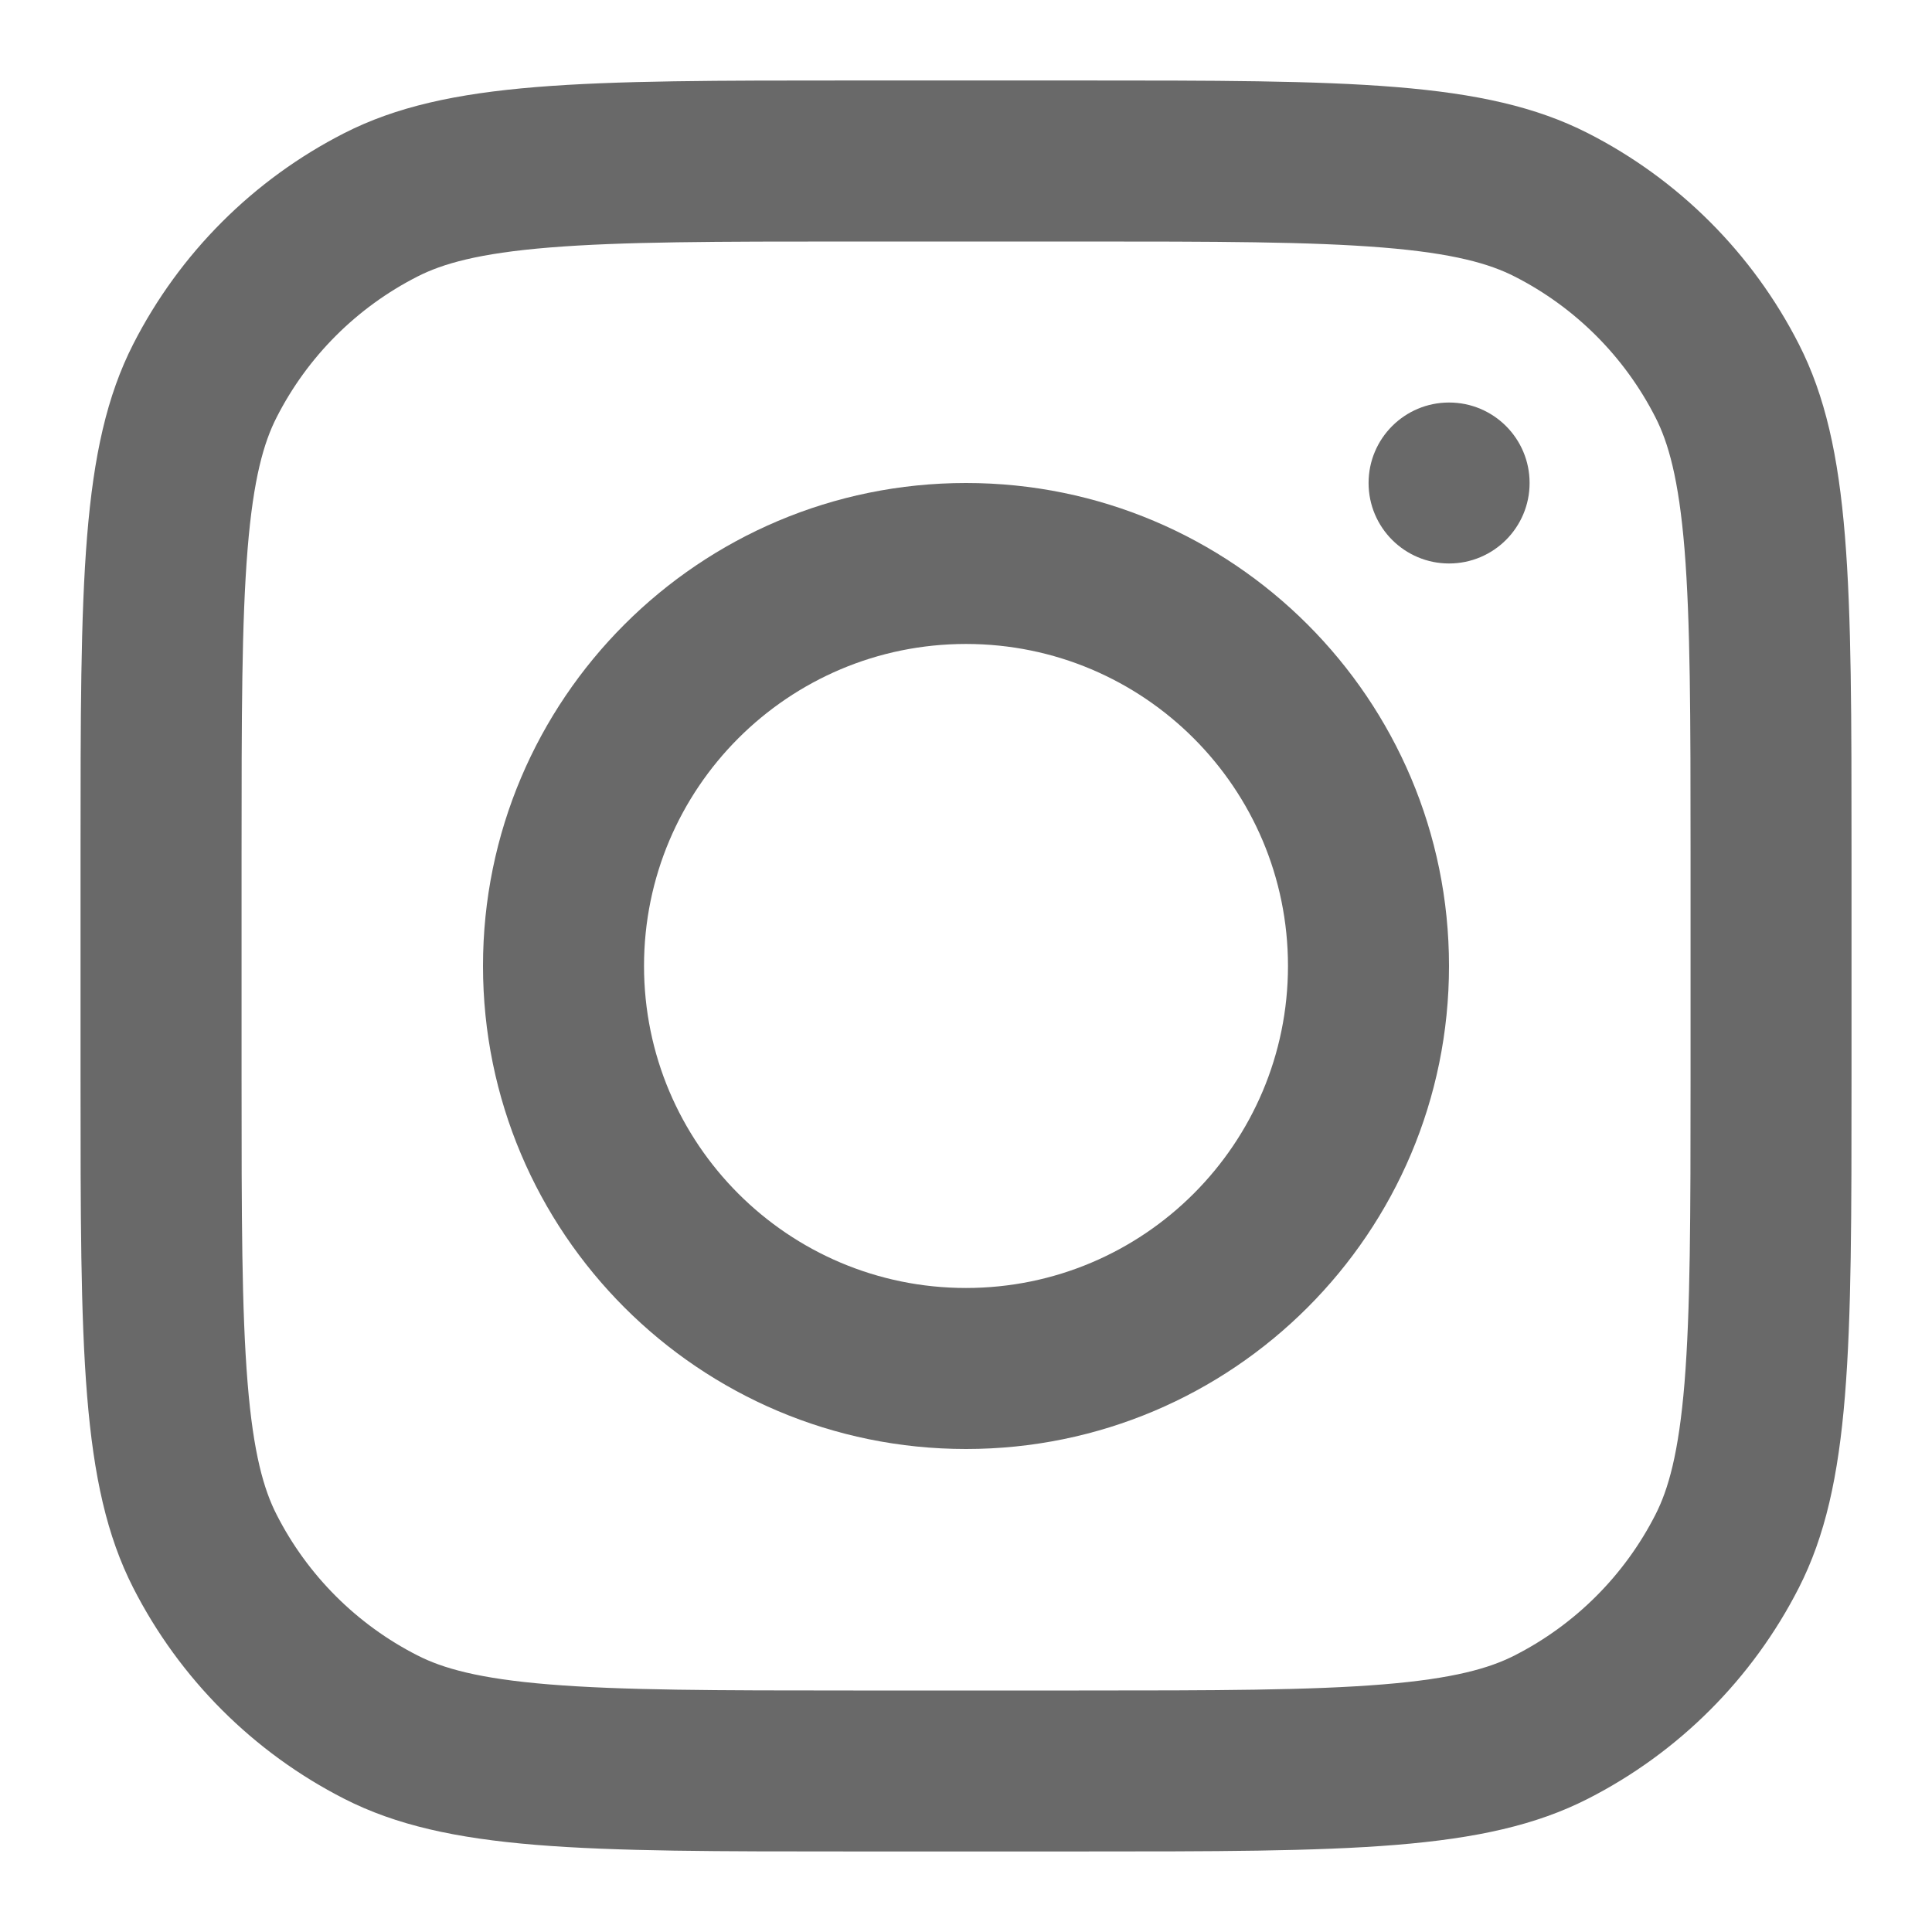
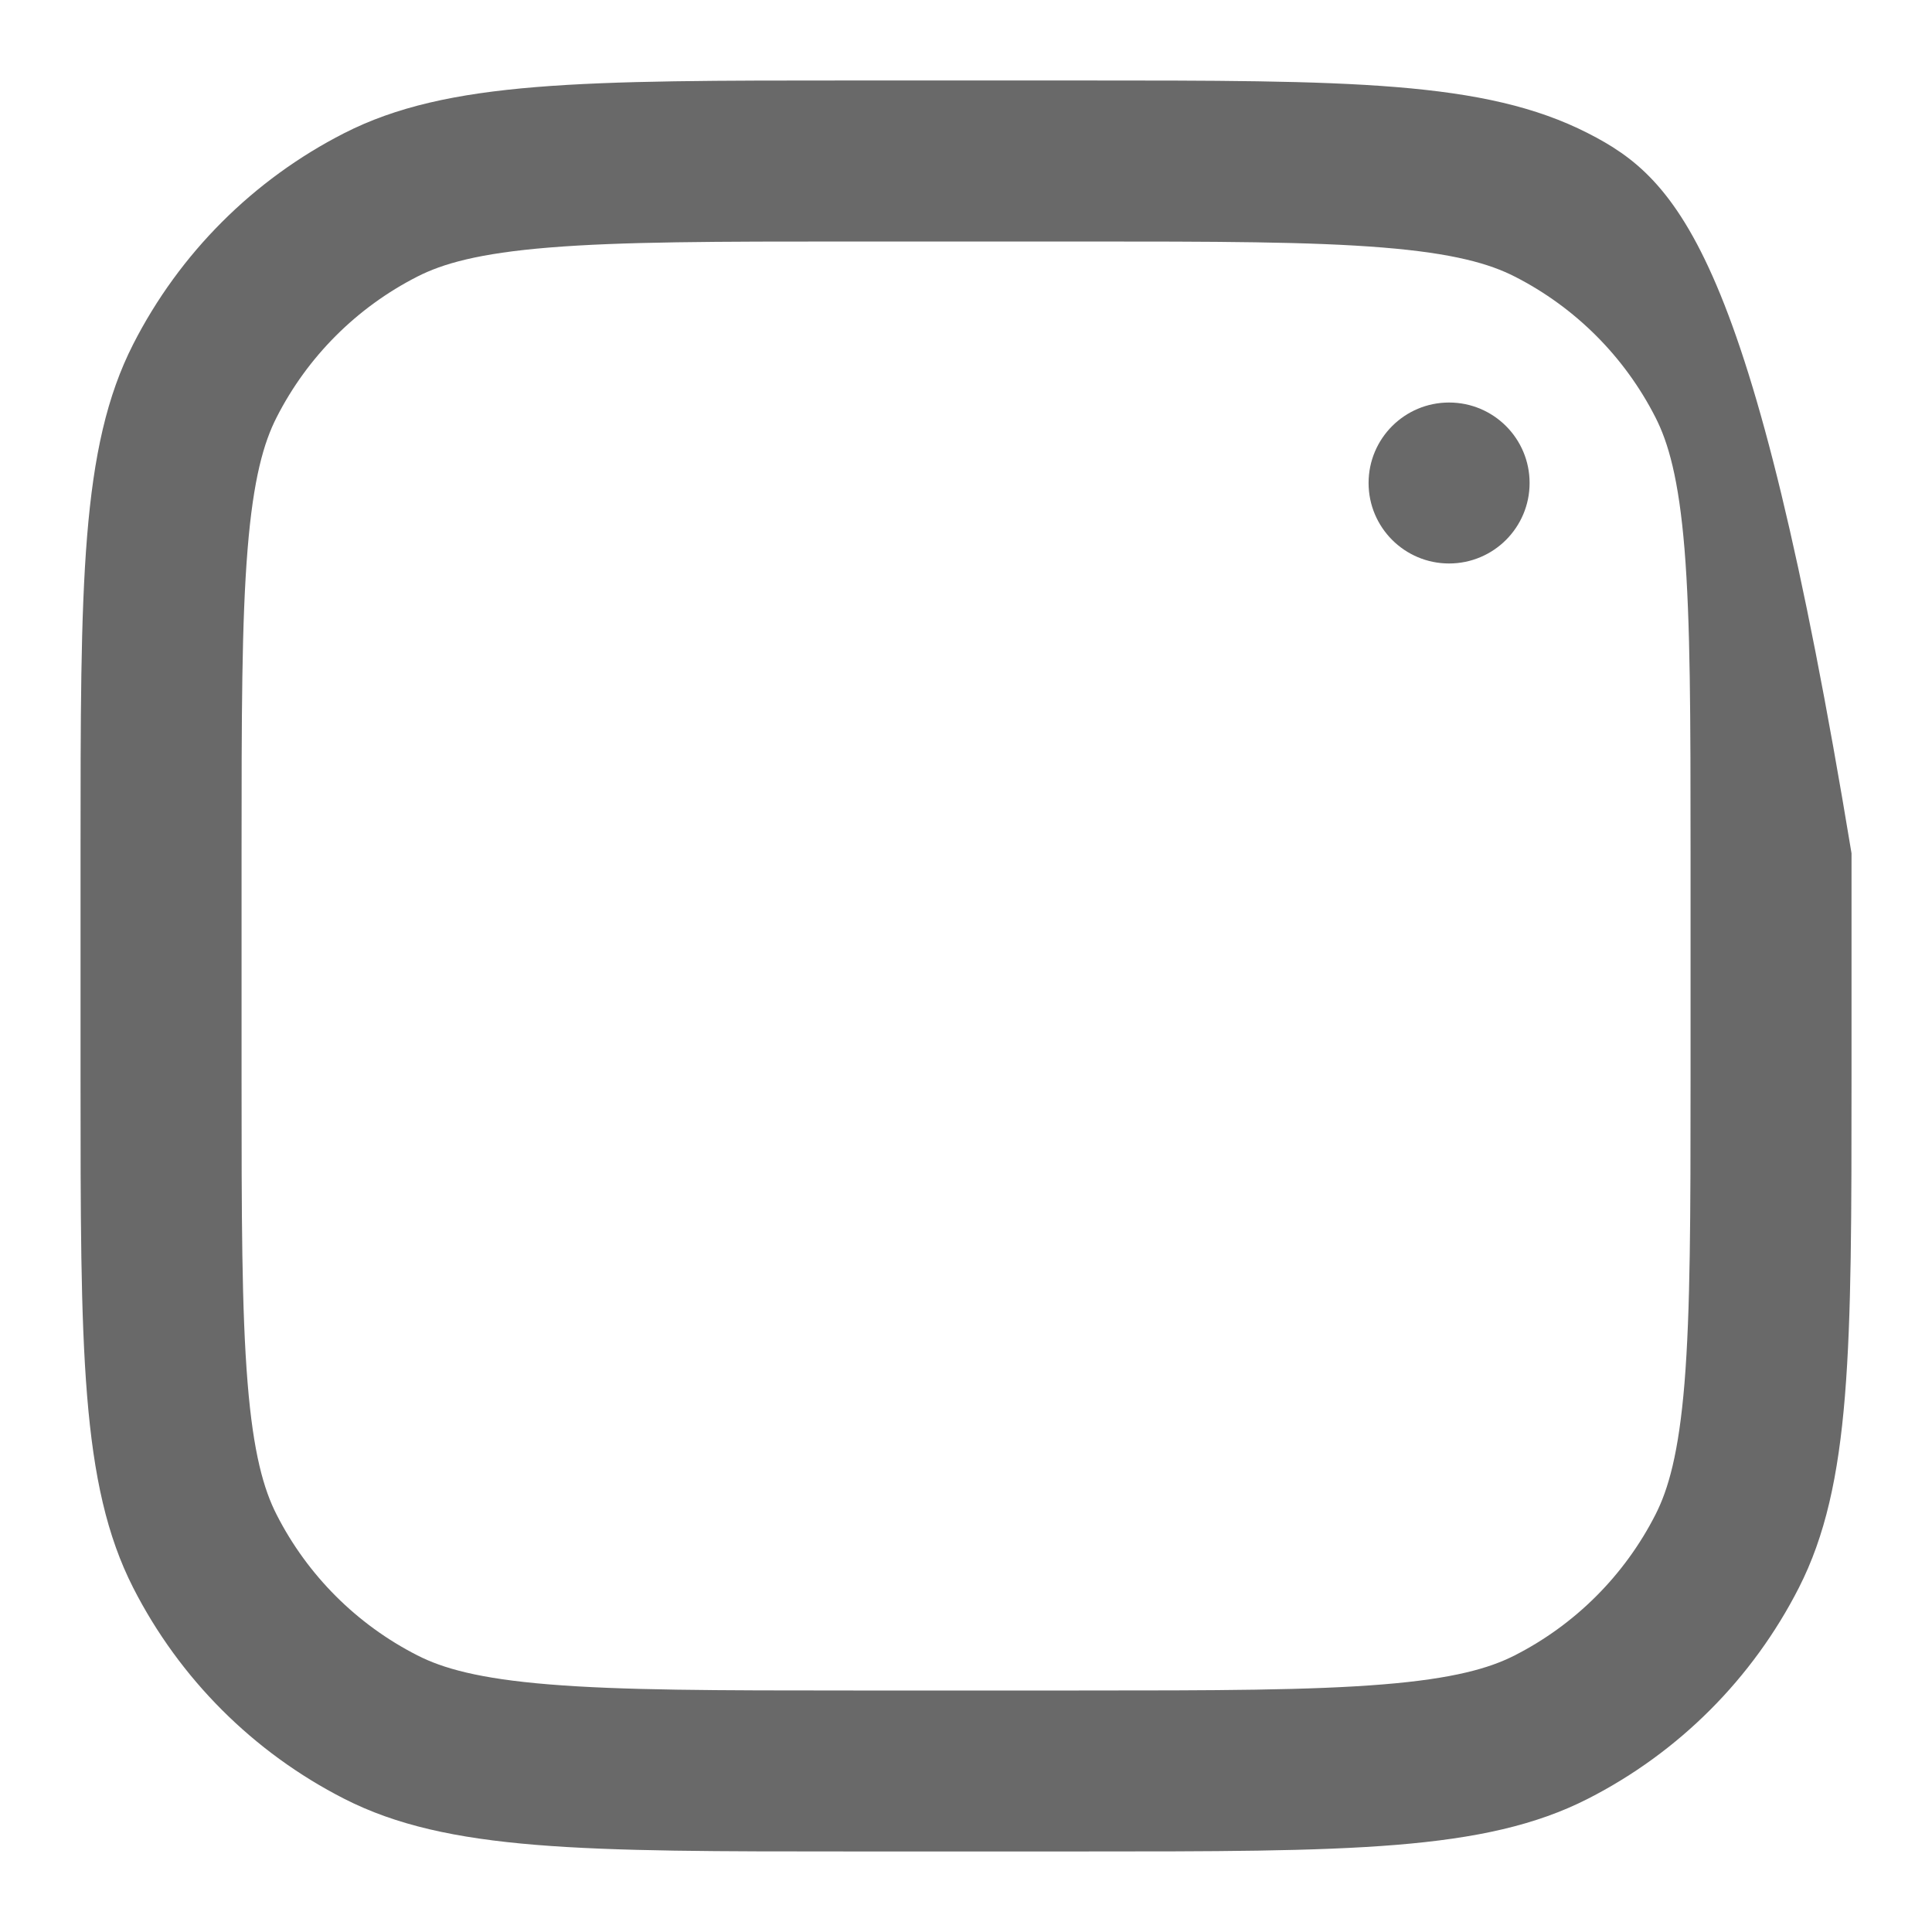
<svg xmlns="http://www.w3.org/2000/svg" width="32" height="32" viewBox="0 0 32 32" fill="none">
-   <path fill-rule="evenodd" clip-rule="evenodd" d="M16 24C20.418 24 24 20.418 24 15.999C24 11.581 20.418 8 16 8C11.582 8 8 11.581 8 15.999C8 20.418 11.582 24 16 24ZM16 21.333C18.945 21.333 21.333 18.945 21.333 15.999C21.333 13.054 18.945 10.666 16 10.666C13.055 10.666 10.667 13.054 10.667 15.999C10.667 18.945 13.055 21.333 16 21.333Z" fill="#696969" />
  <path d="M24.001 6.667C23.265 6.667 22.668 7.263 22.668 8C22.668 8.736 23.265 9.333 24.001 9.333C24.738 9.333 25.335 8.736 25.335 8C25.335 7.263 24.738 6.667 24.001 6.667Z" fill="#696969" />
-   <path fill-rule="evenodd" clip-rule="evenodd" d="M2.206 5.701C1.334 7.412 1.334 9.653 1.334 14.133V17.866C1.334 22.347 1.334 24.587 2.206 26.298C2.973 27.803 4.197 29.027 5.702 29.794C7.413 30.666 9.654 30.666 14.134 30.666H17.867C22.348 30.666 24.588 30.666 26.299 29.794C27.805 29.027 29.028 27.803 29.795 26.298C30.667 24.587 30.667 22.347 30.667 17.866V14.133C30.667 9.653 30.667 7.412 29.795 5.701C29.028 4.196 27.805 2.972 26.299 2.205C24.588 1.333 22.348 1.333 17.867 1.333H14.134C9.654 1.333 7.413 1.333 5.702 2.205C4.197 2.972 2.973 4.196 2.206 5.701ZM17.867 4H14.134C11.85 4 10.297 4.002 9.097 4.1C7.928 4.195 7.33 4.368 6.913 4.581C5.909 5.092 5.093 5.908 4.582 6.912C4.369 7.329 4.196 7.927 4.101 9.096C4.003 10.296 4.001 11.849 4.001 14.133V17.866C4.001 20.151 4.003 21.703 4.101 22.904C4.196 24.073 4.369 24.671 4.582 25.088C5.093 26.091 5.909 26.907 6.913 27.418C7.33 27.631 7.928 27.804 9.097 27.899C10.297 27.997 11.85 28 14.134 28H17.867C20.152 28 21.704 27.997 22.904 27.899C24.074 27.804 24.672 27.631 25.089 27.418C26.092 26.907 26.908 26.091 27.419 25.088C27.632 24.671 27.805 24.073 27.901 22.904C27.998 21.703 28.001 20.151 28.001 17.866V14.133C28.001 11.849 27.998 10.296 27.901 9.096C27.805 7.927 27.632 7.329 27.419 6.912C26.908 5.908 26.092 5.092 25.089 4.581C24.672 4.368 24.074 4.195 22.904 4.1C21.704 4.002 20.152 4 17.867 4Z" fill="#696969" />
+   <path fill-rule="evenodd" clip-rule="evenodd" d="M2.206 5.701C1.334 7.412 1.334 9.653 1.334 14.133V17.866C1.334 22.347 1.334 24.587 2.206 26.298C2.973 27.803 4.197 29.027 5.702 29.794C7.413 30.666 9.654 30.666 14.134 30.666H17.867C22.348 30.666 24.588 30.666 26.299 29.794C27.805 29.027 29.028 27.803 29.795 26.298C30.667 24.587 30.667 22.347 30.667 17.866V14.133C29.028 4.196 27.805 2.972 26.299 2.205C24.588 1.333 22.348 1.333 17.867 1.333H14.134C9.654 1.333 7.413 1.333 5.702 2.205C4.197 2.972 2.973 4.196 2.206 5.701ZM17.867 4H14.134C11.85 4 10.297 4.002 9.097 4.1C7.928 4.195 7.33 4.368 6.913 4.581C5.909 5.092 5.093 5.908 4.582 6.912C4.369 7.329 4.196 7.927 4.101 9.096C4.003 10.296 4.001 11.849 4.001 14.133V17.866C4.001 20.151 4.003 21.703 4.101 22.904C4.196 24.073 4.369 24.671 4.582 25.088C5.093 26.091 5.909 26.907 6.913 27.418C7.33 27.631 7.928 27.804 9.097 27.899C10.297 27.997 11.85 28 14.134 28H17.867C20.152 28 21.704 27.997 22.904 27.899C24.074 27.804 24.672 27.631 25.089 27.418C26.092 26.907 26.908 26.091 27.419 25.088C27.632 24.671 27.805 24.073 27.901 22.904C27.998 21.703 28.001 20.151 28.001 17.866V14.133C28.001 11.849 27.998 10.296 27.901 9.096C27.805 7.927 27.632 7.329 27.419 6.912C26.908 5.908 26.092 5.092 25.089 4.581C24.672 4.368 24.074 4.195 22.904 4.1C21.704 4.002 20.152 4 17.867 4Z" fill="#696969" />
</svg>